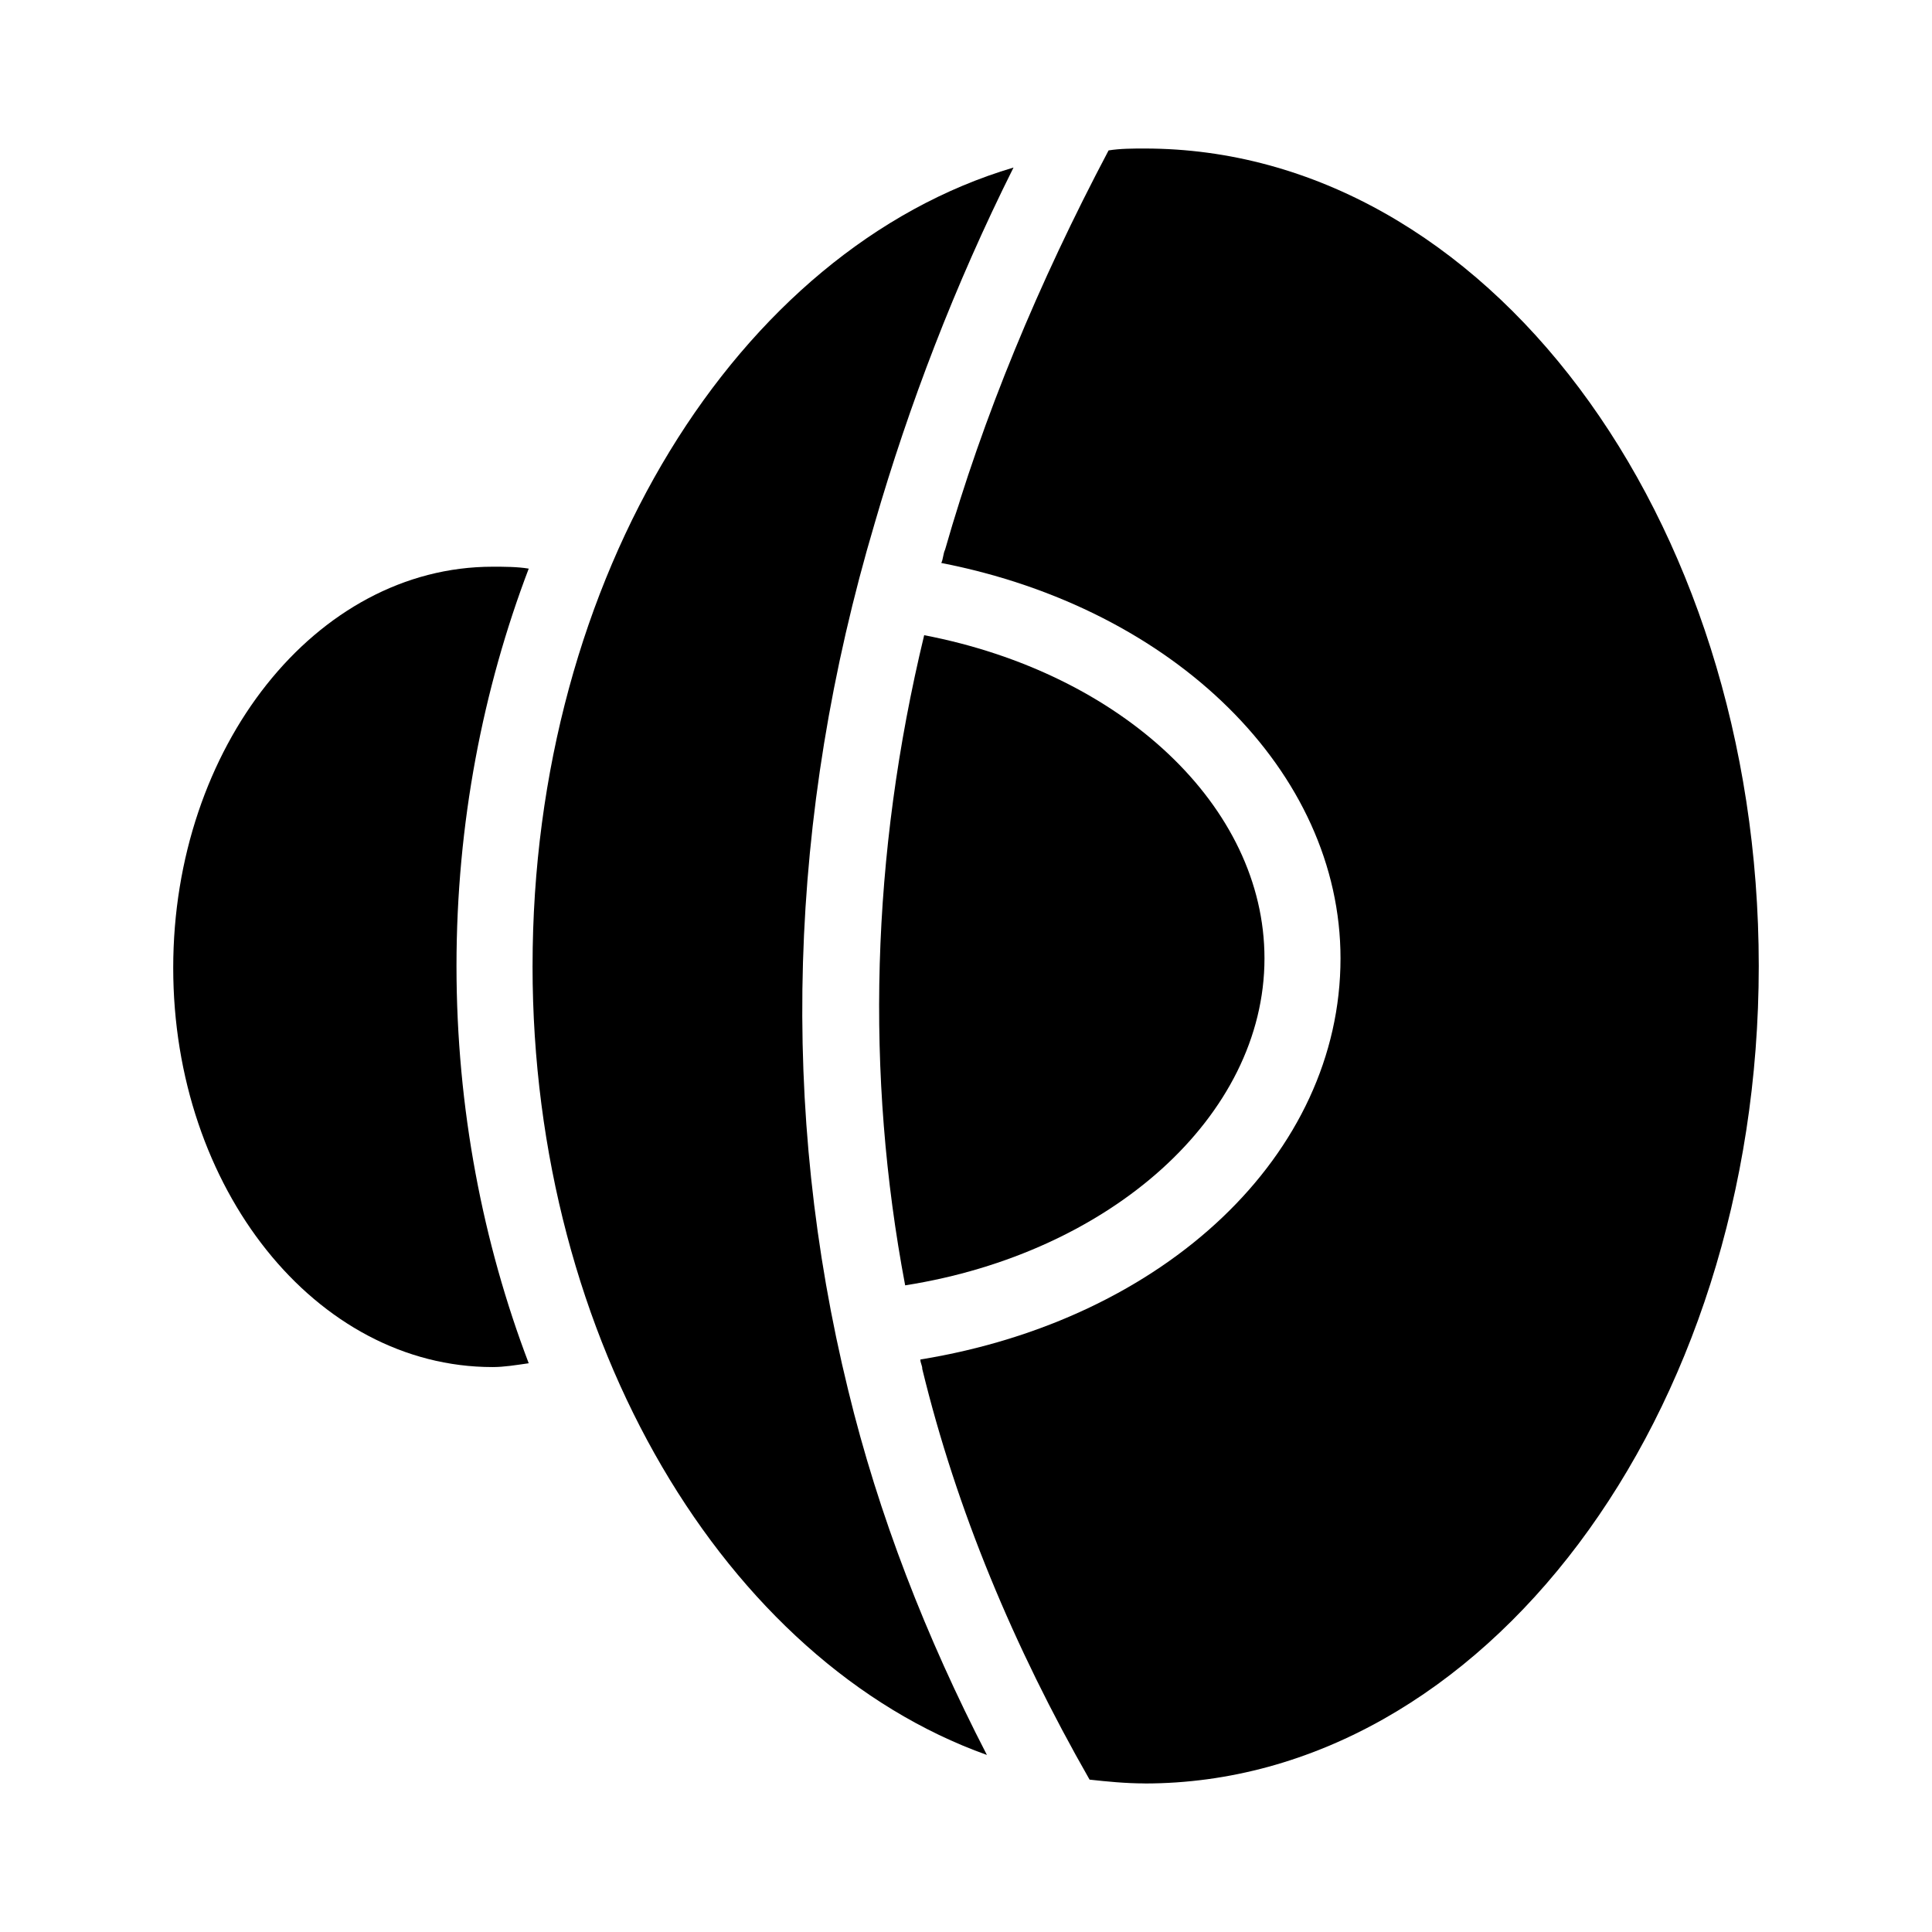
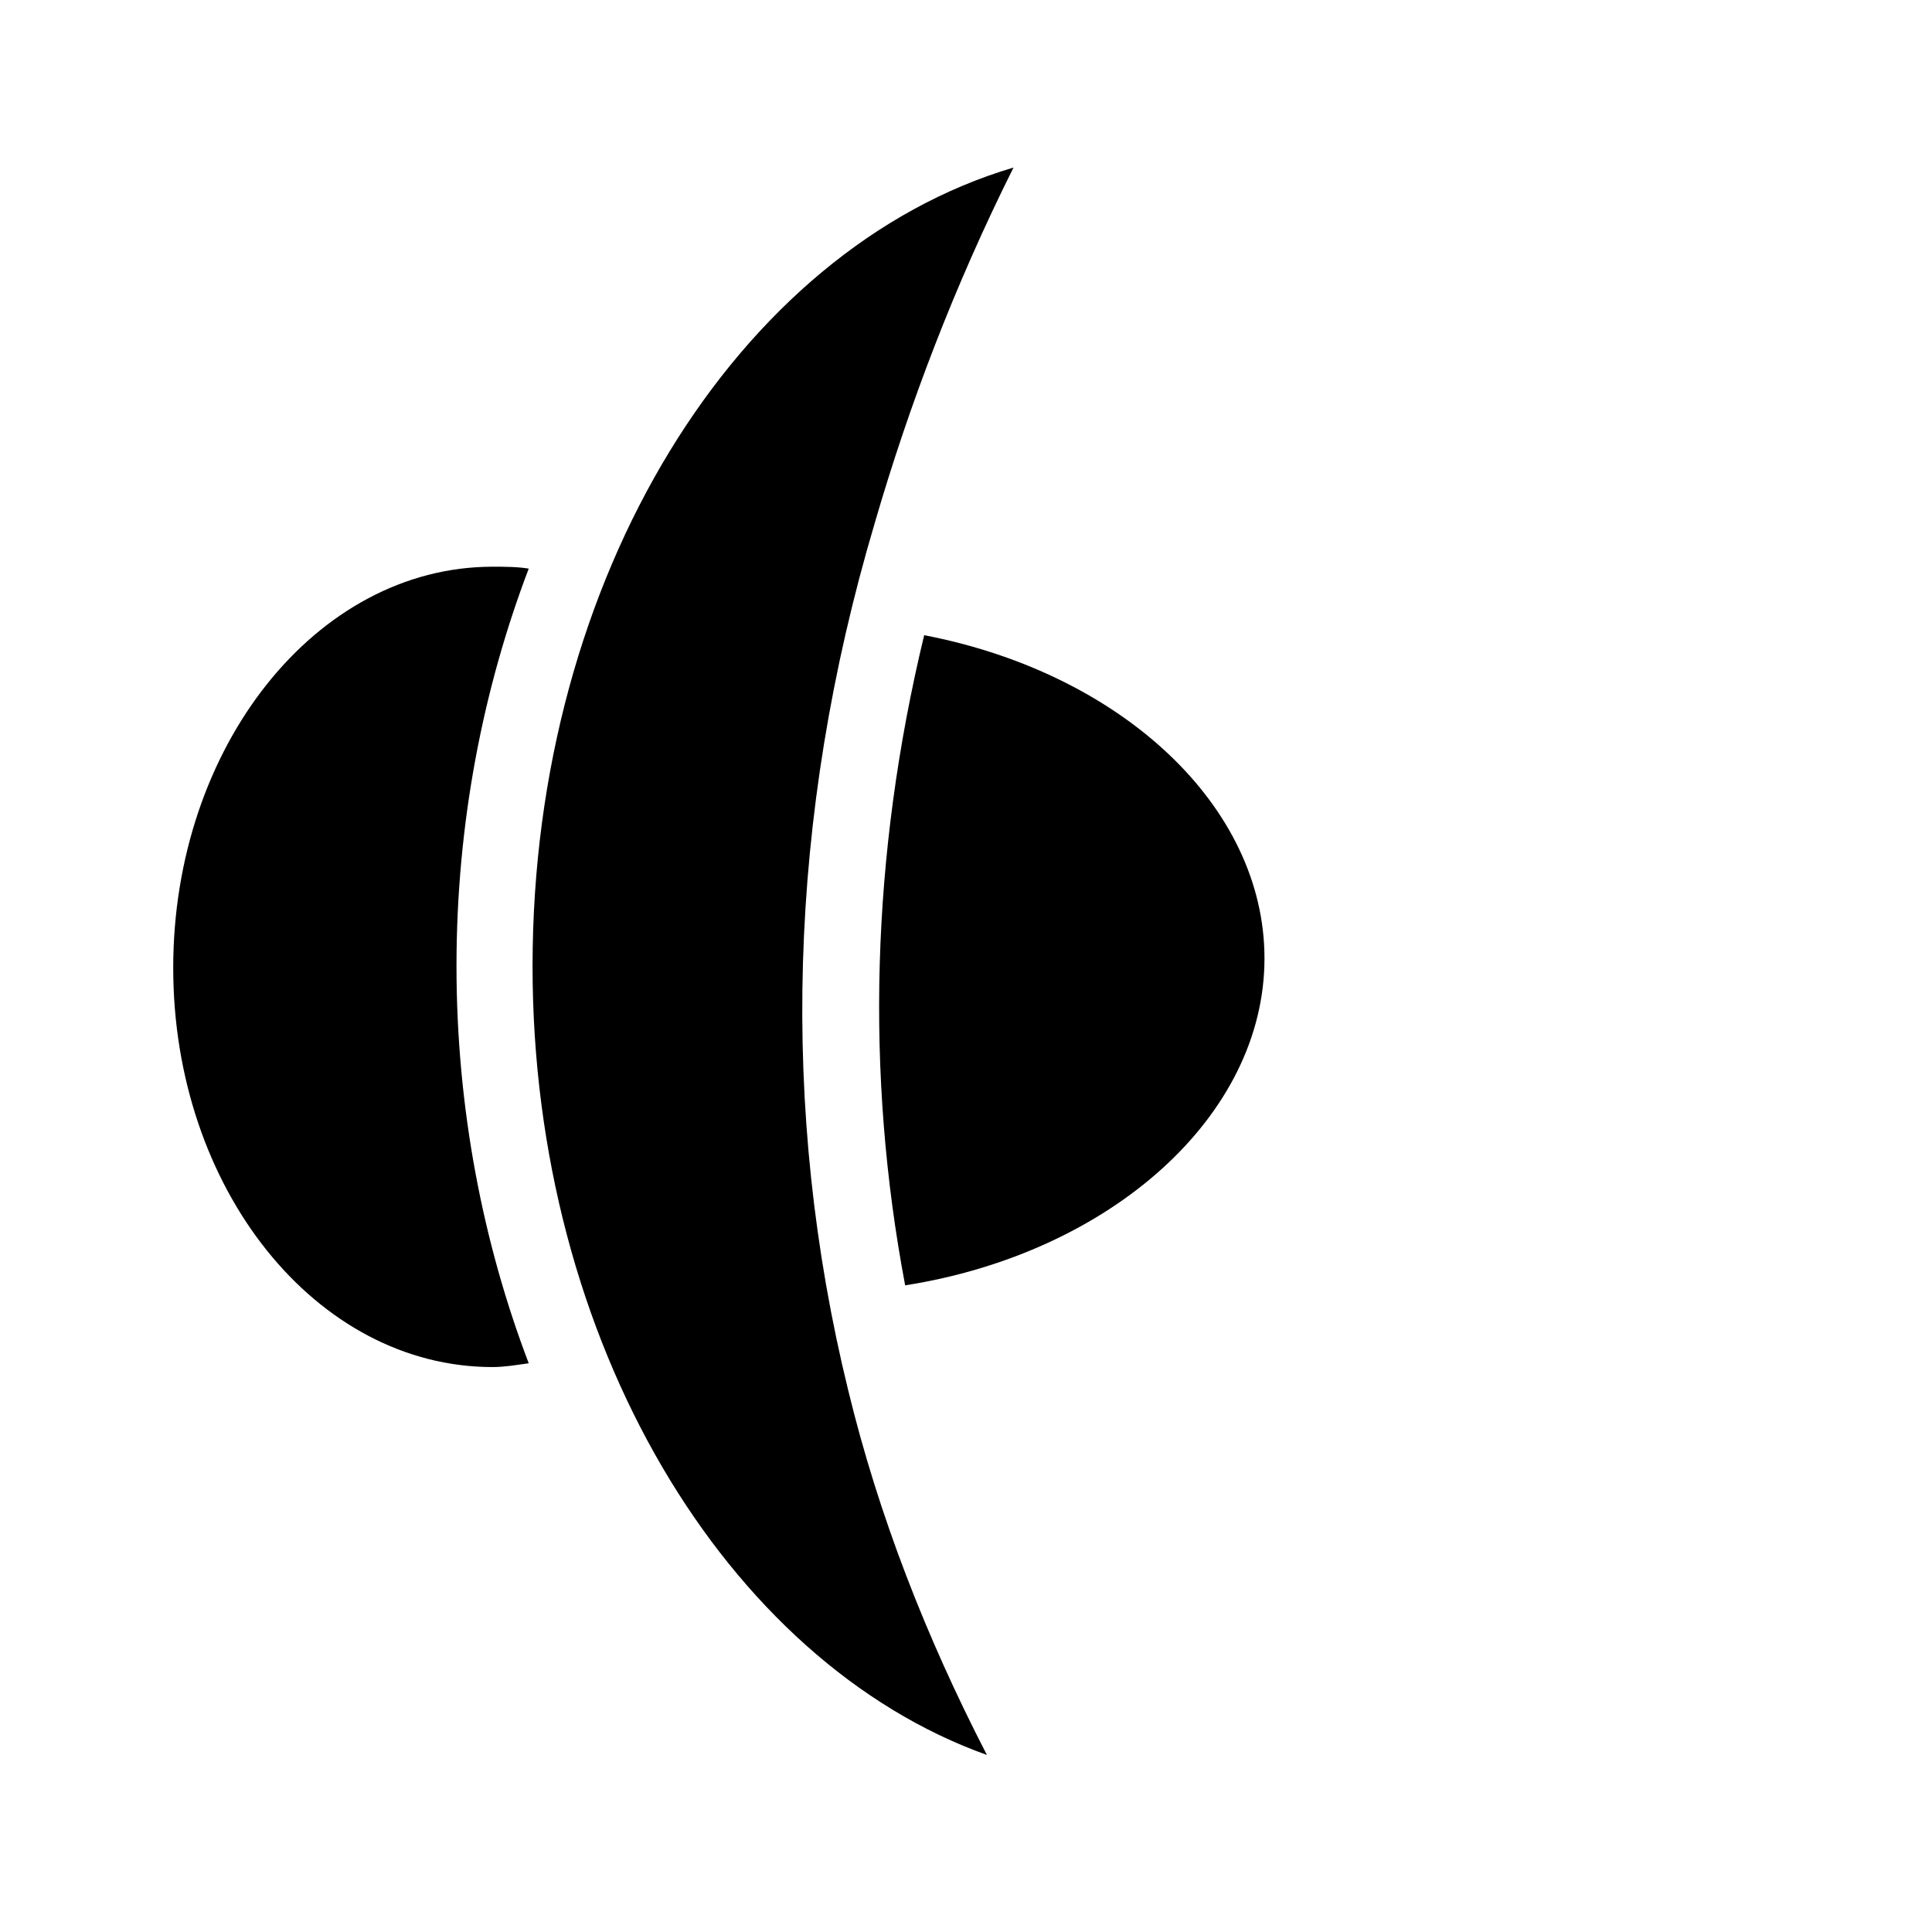
<svg xmlns="http://www.w3.org/2000/svg" fill="#000000" width="800px" height="800px" version="1.1" viewBox="144 144 512 512">
  <g>
    <path d="m479.1 397.98c0-40.305-37.785-75.57-90.184-85.648-14.105 58.441-15.617 116.38-5.039 172.3 54.414-8.566 95.223-44.84 95.223-86.656z" />
    <path d="m285.13 400c0 99.754 51.387 184.39 120.41 209.08-16.121-31.234-28.719-63.48-36.777-96.73-18.137-74.059-16.121-151.65 7.055-229.74 9.07-31.234 21.16-62.977 36.777-94.211-73.051 21.66-127.46 108.32-127.46 211.6z" />
-     <path d="m447.36 616.64c89.68 0 162.73-97.234 162.73-216.64 0-119.41-72.547-216.64-162.73-216.64-3.023 0-6.551 0-9.574 0.504-18.641 35.266-33.25 70.535-43.328 105.8-0.504 1.008-0.504 2.519-1.008 3.527 61.973 12.09 105.8 55.418 105.8 104.79 0 51.891-46.352 95.723-111.34 106.3 0 1.008 0.504 1.512 0.504 2.519 9.07 37.281 24.184 73.555 44.336 108.82 4.535 0.5 9.574 1.004 14.609 1.004z" />
    <path d="m284.12 505.29c-12.09-31.738-19.145-67.512-19.145-105.3s7.055-73.555 19.145-105.3c-3.023-0.504-6.551-0.504-9.574-0.504-46.855 0-84.641 47.863-84.641 106.3s37.785 105.8 84.641 105.8c3.027 0 6.047-0.504 9.574-1.008z" />
  </g>
</svg>